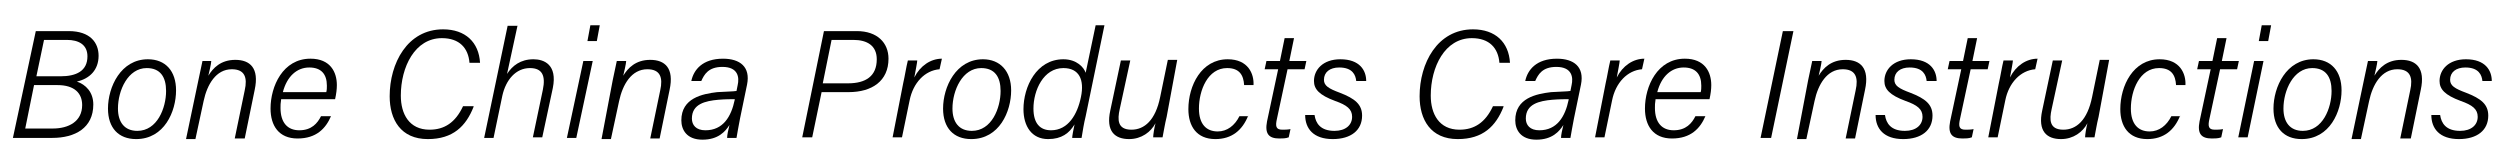
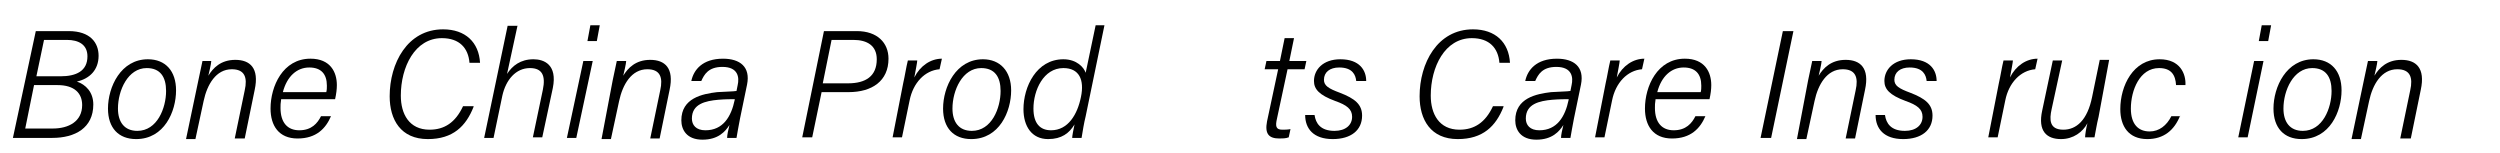
<svg xmlns="http://www.w3.org/2000/svg" version="1.1" id="レイヤー_1" x="0px" y="0px" viewBox="0 0 426 26" style="enable-background:new 0 0 426 26;" xml:space="preserve" width="426px" height="26px">
  <g>
    <path d="M6.1,5.3h5.6c3.7,0,5.1,2,5.1,4.2c0,2.4-1.5,3.9-3.7,4.4c1.5,0.5,2.8,1.8,2.8,3.9c0,4-3.1,5.7-7,5.7H2.2L6.1,5.3z    M4.3,21.9H9c2.7,0,5-1.2,5-4c0-2-1.3-3.4-4.2-3.4h-4L4.3,21.9z M10.3,13c2.7,0,4.6-0.9,4.6-3.4c0-2-1.5-2.8-3.5-2.8H7.5L6.2,13   H10.3z" />
    <path d="M30,15.4c0,3.6-2,8.3-6.8,8.3c-3,0-4.8-1.9-4.8-5.2c0-3.7,2.2-8.4,6.8-8.4C28.2,10.1,30,12.1,30,15.4z M20.1,18.5   c0,2.3,1.1,3.8,3.3,3.8c3.4,0,4.9-3.9,4.9-6.8c0-2.4-1-3.9-3.3-3.9C21.8,11.6,20.1,15.4,20.1,18.5z" />
    <path d="M33.8,13.7c0.2-1.1,0.5-2.2,0.7-3.3H36c0,0.4-0.4,2.1-0.5,2.5c0.8-1.3,2.1-2.7,4.6-2.7c2.5,0,4.1,1.4,3.3,5.1l-1.7,8.3H40   l1.7-8.2c0.5-2.2,0-3.6-2.2-3.6c-2.7,0-4.2,2.6-4.8,5.4l-1.4,6.5h-1.6L33.8,13.7z" />
    <path d="M47.9,17c-0.1,0.6-0.1,0.9-0.1,1.4c0,2.5,1.2,3.8,3.2,3.8c2.1,0,3.1-1.2,3.7-2.4h1.7c-0.9,2.1-2.5,3.8-5.7,3.8   c-3.2,0-4.6-2.2-4.6-5.1c0-3.8,2.1-8.5,6.8-8.5c3.4,0,4.5,2.3,4.5,4.5c0,0.7-0.1,1.5-0.3,2.4H47.9z M55.6,15.7   c0.1-0.4,0.1-0.7,0.1-1.1c0-2-1-3.1-3-3.1c-2.1,0-3.8,1.5-4.5,4.2H55.6z" />
    <path d="M80.7,18.2c-1.3,3.3-3.5,5.5-7.8,5.5c-4.6,0-6.5-3.3-6.5-7.3c0-5.6,3-11.4,9.1-11.4c3.8,0,6.1,2.2,6.3,5.7H80   c-0.2-2.5-1.7-4.2-4.7-4.2c-4.6,0-7,4.9-7,9.8c0,3.1,1.4,5.8,4.9,5.8c2.5,0,4.4-1.2,5.7-4H80.7z" />
    <path d="M88.2,4.3l-1.8,8.3c0.9-1.4,2.3-2.5,4.5-2.5c1.8,0,4.1,0.9,3.3,4.9l-1.8,8.4h-1.6l1.7-8.1c0.5-2.4-0.1-3.7-2.2-3.7   c-2.4,0-4.1,2-4.7,4.7l-1.5,7.2h-1.6l4-19.1H88.2z" />
    <path d="M99.4,10.4h1.6l-2.8,13.1h-1.6L99.4,10.4z M100.6,4.3h1.6L101.7,7h-1.6L100.6,4.3z" />
    <path d="M104.4,13.7c0.2-1.1,0.5-2.2,0.7-3.3h1.6c0,0.4-0.4,2.1-0.5,2.5c0.8-1.3,2.1-2.7,4.6-2.7c2.5,0,4.1,1.4,3.3,5.1l-1.7,8.3   h-1.6l1.7-8.2c0.5-2.2,0-3.6-2.2-3.6c-2.7,0-4.2,2.6-4.8,5.4l-1.4,6.5h-1.6L104.4,13.7z" />
    <path d="M126.1,20.2c-0.2,1-0.5,2.7-0.6,3.3h-1.6c0-0.5,0.2-1.4,0.4-2.2c-0.7,1.1-1.9,2.5-4.6,2.5c-2.7,0-3.6-1.7-3.6-3.3   c0-3.8,3.6-4.5,6.1-4.8c1.5-0.1,2.7-0.1,3.3-0.2l0.2-1c0.3-1.3,0.1-3.1-2.6-3.1c-2.4,0-3.1,1.3-3.6,2.4h-1.7   c0.4-1.9,1.9-3.8,5.4-3.8c2.9,0,4.7,1.4,4.1,4.4L126.1,20.2z M125.2,16.9c-0.6,0-1.6,0-2.8,0.1c-2.2,0.2-4.5,0.7-4.5,3.2   c0,1.1,0.7,2,2.3,2c3,0,4.4-2.3,5-5.2L125.2,16.9z" />
    <path d="M140.4,5.3h5.6c3.5,0,5.4,2,5.4,4.7c0,3.8-2.8,5.7-6.8,5.7h-4.6l-1.6,7.7h-1.7L140.4,5.3z M140.2,14.2h4.3   c3,0,4.9-1.2,4.9-4.1c0-2.3-1.6-3.3-4-3.3h-3.7L140.2,14.2z" />
    <path d="M153.9,14.2c0.3-1.3,0.5-2.7,0.8-3.9h1.6c0,0.3-0.3,1.8-0.5,2.9c1-2,2.8-3.2,4.7-3.2l-0.4,1.8c-2.5,0.2-4.5,2.3-5.1,5.3   l-1.3,6.3h-1.6L153.9,14.2z" />
    <path d="M172.3,15.4c0,3.6-2,8.3-6.8,8.3c-3,0-4.8-1.9-4.8-5.2c0-3.7,2.2-8.4,6.8-8.4C170.4,10.1,172.3,12.1,172.3,15.4z    M162.3,18.5c0,2.3,1.1,3.8,3.3,3.8c3.4,0,4.9-3.9,4.9-6.8c0-2.4-1-3.9-3.3-3.9C164,11.6,162.3,15.4,162.3,18.5z" />
    <path d="M188.2,4.3L185,19.8c-0.3,1.2-0.5,2.5-0.7,3.7h-1.6c0-0.3,0.2-1.4,0.4-2.3c-0.9,1.5-2.2,2.5-4.5,2.5   c-2.8,0-4.2-2.2-4.2-5.1c0-3.8,2.2-8.5,6.8-8.5c2.3,0,3.5,1.4,3.8,2.3l1.7-8.1H188.2z M176.1,18.5c0,2.5,1.1,3.7,3,3.7   c2.9,0,4.5-2.7,5.1-5.7c0.6-2.9-0.3-4.9-3-4.9C177.8,11.6,176.1,15.4,176.1,18.5z" />
-     <path d="M198.8,19.9c-0.3,1.2-0.5,2.5-0.7,3.5h-1.6c0-0.4,0.2-1.7,0.4-2.4c-0.8,1.5-2.4,2.7-4.5,2.7c-2.4,0-4-1.3-3.2-4.9l1.8-8.5   h1.6l-1.8,8.3c-0.4,1.8-0.4,3.5,2,3.5c2.2,0,4.1-1.6,4.9-5.6l1.3-6.3h1.6L198.8,19.9z" />
-     <path d="M212.7,19.7c-1,2.5-2.8,4-5.6,4c-3.2,0-4.6-2.2-4.6-5.1c0-4,2.2-8.5,6.7-8.5c3.5,0,4.5,2.5,4.4,4.4h-1.6   c-0.1-1.7-0.8-2.9-2.9-2.9c-3.3,0-4.8,3.8-4.8,6.9c0,2.7,1.3,3.9,3.2,3.9c1.6,0,2.9-1,3.7-2.6H212.7z" />
    <path d="M215.8,10.4h2.3l0.8-3.9h1.6l-0.8,3.9h2.9l-0.3,1.4h-2.9l-1.8,8.4c-0.3,1.3-0.2,1.9,0.9,1.9c0.4,0,0.9,0,1.4-0.1l-0.3,1.4   c-0.5,0.2-1.1,0.2-1.6,0.2c-1.8,0-2.5-0.8-2.1-2.9l1.9-8.9h-2.3L215.8,10.4z" />
    <path d="M224,19.6c0.2,1.4,1,2.7,3.4,2.7c1.9,0,3-1,3-2.4c0-1.3-0.9-2-2.9-2.7c-2.7-1-3.6-2-3.6-3.4c0-1.9,1.5-3.7,4.5-3.7   c3.3,0,4.4,1.9,4.4,3.7h-1.7c-0.1-1-0.6-2.3-2.9-2.3c-1.6,0-2.6,0.8-2.6,2.1c0,1,0.8,1.5,2.7,2.2c2.6,1,3.8,2,3.8,3.9   c0,2.5-1.9,4-5,4c-3.3,0-4.7-1.8-4.7-4.1H224z" />
    <path d="M256.2,18.2c-1.3,3.3-3.5,5.5-7.8,5.5c-4.6,0-6.5-3.3-6.5-7.3c0-5.6,3-11.4,9.1-11.4c3.8,0,6.1,2.2,6.3,5.7h-1.8   c-0.2-2.5-1.7-4.2-4.7-4.2c-4.6,0-7,4.9-7,9.8c0,3.1,1.4,5.8,4.9,5.8c2.5,0,4.4-1.2,5.7-4H256.2z" />
    <path d="M268.2,20.2c-0.2,1-0.5,2.7-0.6,3.3h-1.6c0-0.5,0.2-1.4,0.4-2.2c-0.7,1.1-1.9,2.5-4.6,2.5c-2.7,0-3.6-1.7-3.6-3.3   c0-3.8,3.6-4.5,6.1-4.8c1.5-0.1,2.7-0.1,3.3-0.2l0.2-1c0.3-1.3,0.1-3.1-2.6-3.1c-2.4,0-3.1,1.3-3.6,2.4h-1.7   c0.4-1.9,1.9-3.8,5.4-3.8c2.9,0,4.7,1.4,4.1,4.4L268.2,20.2z M267.3,16.9c-0.6,0-1.6,0-2.8,0.1c-2.2,0.2-4.5,0.7-4.5,3.2   c0,1.1,0.7,2,2.3,2c3,0,4.4-2.3,5-5.2L267.3,16.9z" />
    <path d="M273.6,14.2c0.3-1.3,0.5-2.7,0.8-3.9h1.6c0,0.3-0.3,1.8-0.5,2.9c1-2,2.8-3.2,4.7-3.2l-0.4,1.8c-2.5,0.2-4.5,2.3-5.1,5.3   l-1.3,6.3h-1.6L273.6,14.2z" />
    <path d="M282.1,17c-0.1,0.6-0.1,0.9-0.1,1.4c0,2.5,1.2,3.8,3.2,3.8c2.1,0,3.1-1.2,3.7-2.4h1.7c-0.9,2.1-2.5,3.8-5.7,3.8   c-3.2,0-4.6-2.2-4.6-5.1c0-3.8,2.1-8.5,6.8-8.5c3.4,0,4.5,2.3,4.5,4.5c0,0.7-0.1,1.5-0.3,2.4H282.1z M289.8,15.7   c0.1-0.4,0.1-0.7,0.1-1.1c0-2-1-3.1-3-3.1c-2.1,0-3.8,1.5-4.5,4.2H289.8z" />
    <path d="M305.6,5.3l-3.8,18.2H300l3.8-18.2H305.6z" />
    <path d="M308.1,13.7c0.2-1.1,0.5-2.2,0.7-3.3h1.6c0,0.4-0.4,2.1-0.5,2.5c0.8-1.3,2.1-2.7,4.6-2.7c2.5,0,4.1,1.4,3.3,5.1l-1.7,8.3   h-1.6l1.7-8.2c0.5-2.2,0-3.6-2.2-3.6c-2.7,0-4.2,2.6-4.8,5.4l-1.4,6.5h-1.6L308.1,13.7z" />
    <path d="M321.2,19.6c0.2,1.4,1,2.7,3.4,2.7c1.9,0,3-1,3-2.4c0-1.3-0.9-2-2.9-2.7c-2.7-1-3.6-2-3.6-3.4c0-1.9,1.5-3.7,4.5-3.7   c3.3,0,4.4,1.9,4.4,3.7h-1.7c-0.1-1-0.6-2.3-2.9-2.3c-1.6,0-2.6,0.8-2.6,2.1c0,1,0.8,1.5,2.7,2.2c2.6,1,3.8,2,3.8,3.9   c0,2.5-1.9,4-5,4c-3.3,0-4.7-1.8-4.7-4.1H321.2z" />
-     <path d="M332.2,10.4h2.3l0.8-3.9h1.6l-0.8,3.9h2.9l-0.3,1.4h-2.9l-1.8,8.4c-0.3,1.3-0.2,1.9,0.9,1.9c0.4,0,0.9,0,1.4-0.1l-0.3,1.4   c-0.5,0.2-1.1,0.2-1.6,0.2c-1.8,0-2.5-0.8-2.1-2.9l1.9-8.9h-2.3L332.2,10.4z" />
    <path d="M340.6,14.2c0.3-1.3,0.5-2.7,0.8-3.9h1.6c0,0.3-0.3,1.8-0.5,2.9c1-2,2.8-3.2,4.7-3.2l-0.4,1.8c-2.5,0.2-4.5,2.3-5.1,5.3   l-1.3,6.3h-1.6L340.6,14.2z" />
    <path d="M357.6,19.9c-0.3,1.2-0.5,2.5-0.7,3.5h-1.6c0-0.4,0.2-1.7,0.4-2.4c-0.8,1.5-2.4,2.7-4.5,2.7c-2.4,0-4-1.3-3.2-4.9l1.8-8.5   h1.6l-1.8,8.3c-0.4,1.8-0.4,3.5,2,3.5c2.2,0,4.1-1.6,4.9-5.6l1.3-6.3h1.6L357.6,19.9z" />
    <path d="M371.5,19.7c-1,2.5-2.8,4-5.6,4c-3.2,0-4.6-2.2-4.6-5.1c0-4,2.2-8.5,6.7-8.5c3.5,0,4.5,2.5,4.4,4.4h-1.6   c-0.1-1.7-0.8-2.9-2.9-2.9c-3.3,0-4.8,3.8-4.8,6.9c0,2.7,1.3,3.9,3.2,3.9c1.6,0,2.9-1,3.7-2.6H371.5z" />
-     <path d="M374.7,10.4h2.3l0.8-3.9h1.6l-0.8,3.9h2.9l-0.3,1.4h-2.9l-1.8,8.4c-0.3,1.3-0.2,1.9,0.9,1.9c0.4,0,0.9,0,1.4-0.1l-0.3,1.4   c-0.5,0.2-1.1,0.2-1.6,0.2c-1.8,0-2.5-0.8-2.1-2.9l1.9-8.9h-2.3L374.7,10.4z" />
    <path d="M384.1,10.4h1.6L383,23.4h-1.6L384.1,10.4z M385.4,4.3h1.6L386.5,7h-1.6L385.4,4.3z" />
    <path d="M399,15.4c0,3.6-2,8.3-6.8,8.3c-3,0-4.8-1.9-4.8-5.2c0-3.7,2.2-8.4,6.8-8.4C397.2,10.1,399,12.1,399,15.4z M389.1,18.5   c0,2.3,1.1,3.8,3.3,3.8c3.4,0,4.9-3.9,4.9-6.8c0-2.4-1-3.9-3.3-3.9C390.8,11.6,389.1,15.4,389.1,18.5z" />
    <path d="M402.8,13.7c0.2-1.1,0.5-2.2,0.7-3.3h1.6c0,0.4-0.4,2.1-0.5,2.5c0.8-1.3,2.1-2.7,4.6-2.7c2.5,0,4.1,1.4,3.3,5.1l-1.7,8.3   H409l1.7-8.2c0.5-2.2,0-3.6-2.2-3.6c-2.7,0-4.2,2.6-4.8,5.4l-1.4,6.5h-1.6L402.8,13.7z" />
-     <path d="M415.8,19.6c0.2,1.4,1,2.7,3.4,2.7c1.9,0,3-1,3-2.4c0-1.3-0.9-2-2.9-2.7c-2.7-1-3.6-2-3.6-3.4c0-1.9,1.5-3.7,4.5-3.7   c3.3,0,4.4,1.9,4.4,3.7H423c-0.1-1-0.6-2.3-2.9-2.3c-1.6,0-2.6,0.8-2.6,2.1c0,1,0.8,1.5,2.7,2.2c2.6,1,3.8,2,3.8,3.9   c0,2.5-1.9,4-5,4c-3.3,0-4.7-1.8-4.7-4.1H415.8z" />
  </g>
</svg>